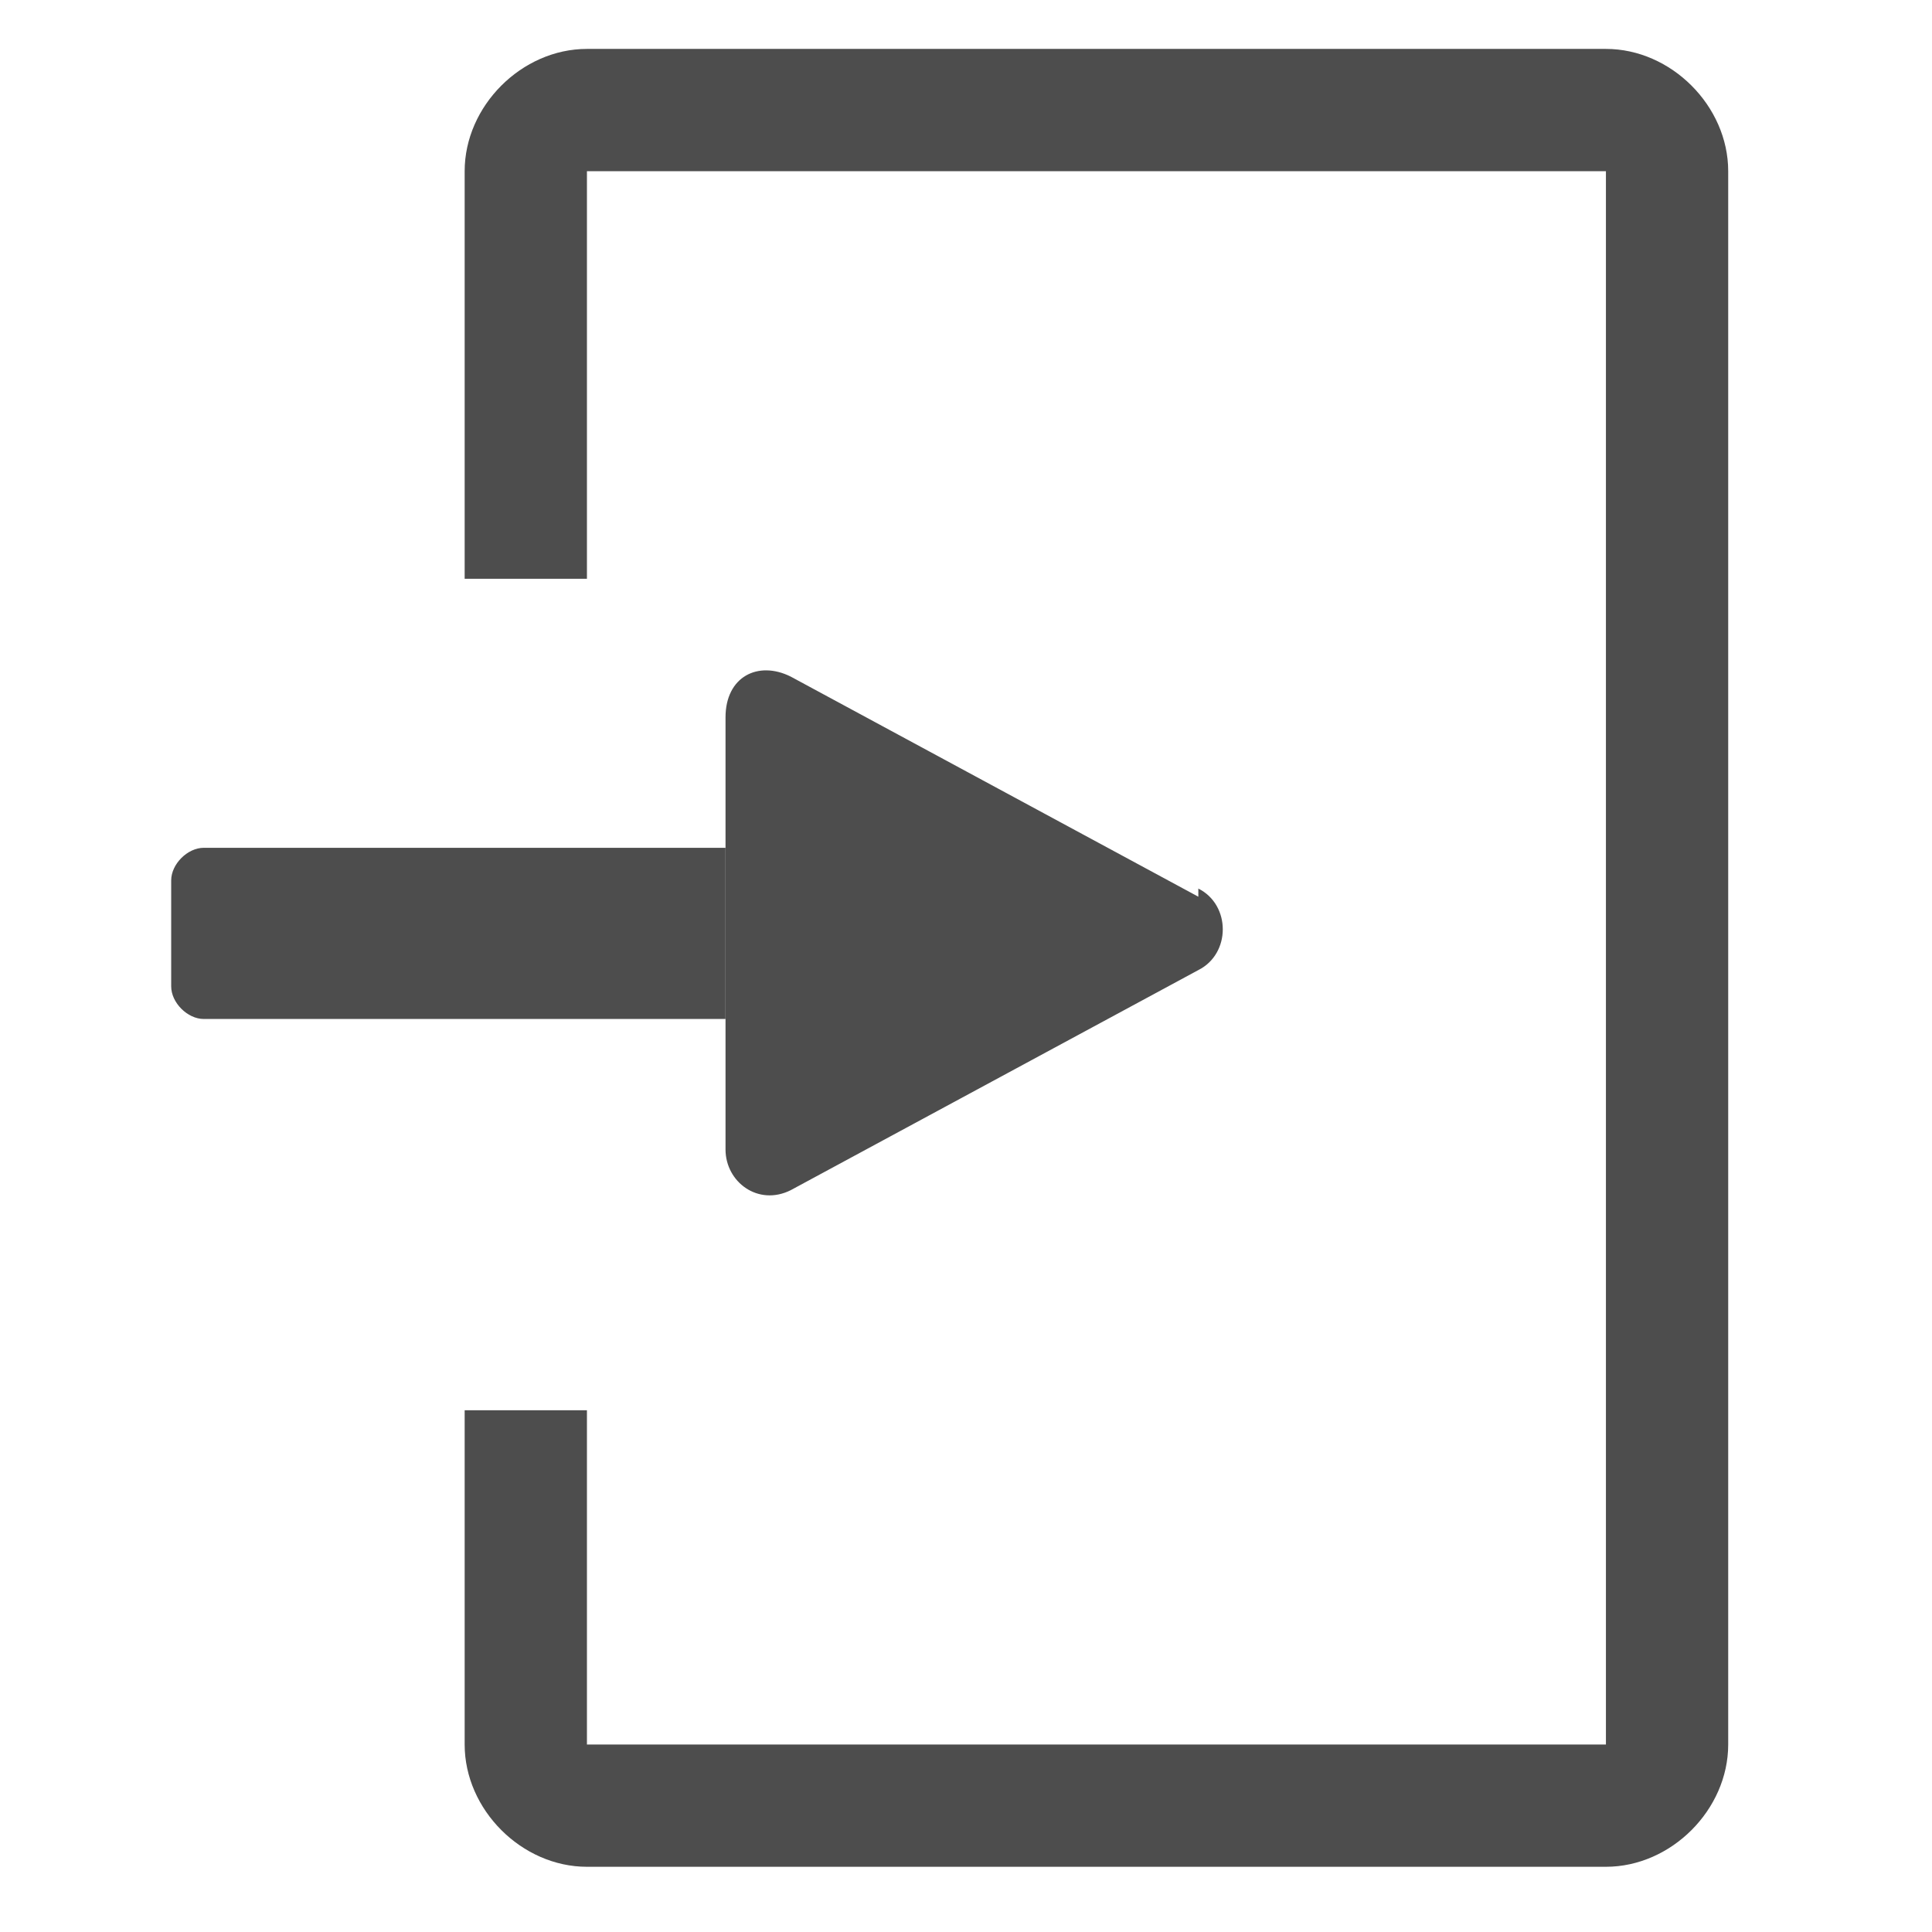
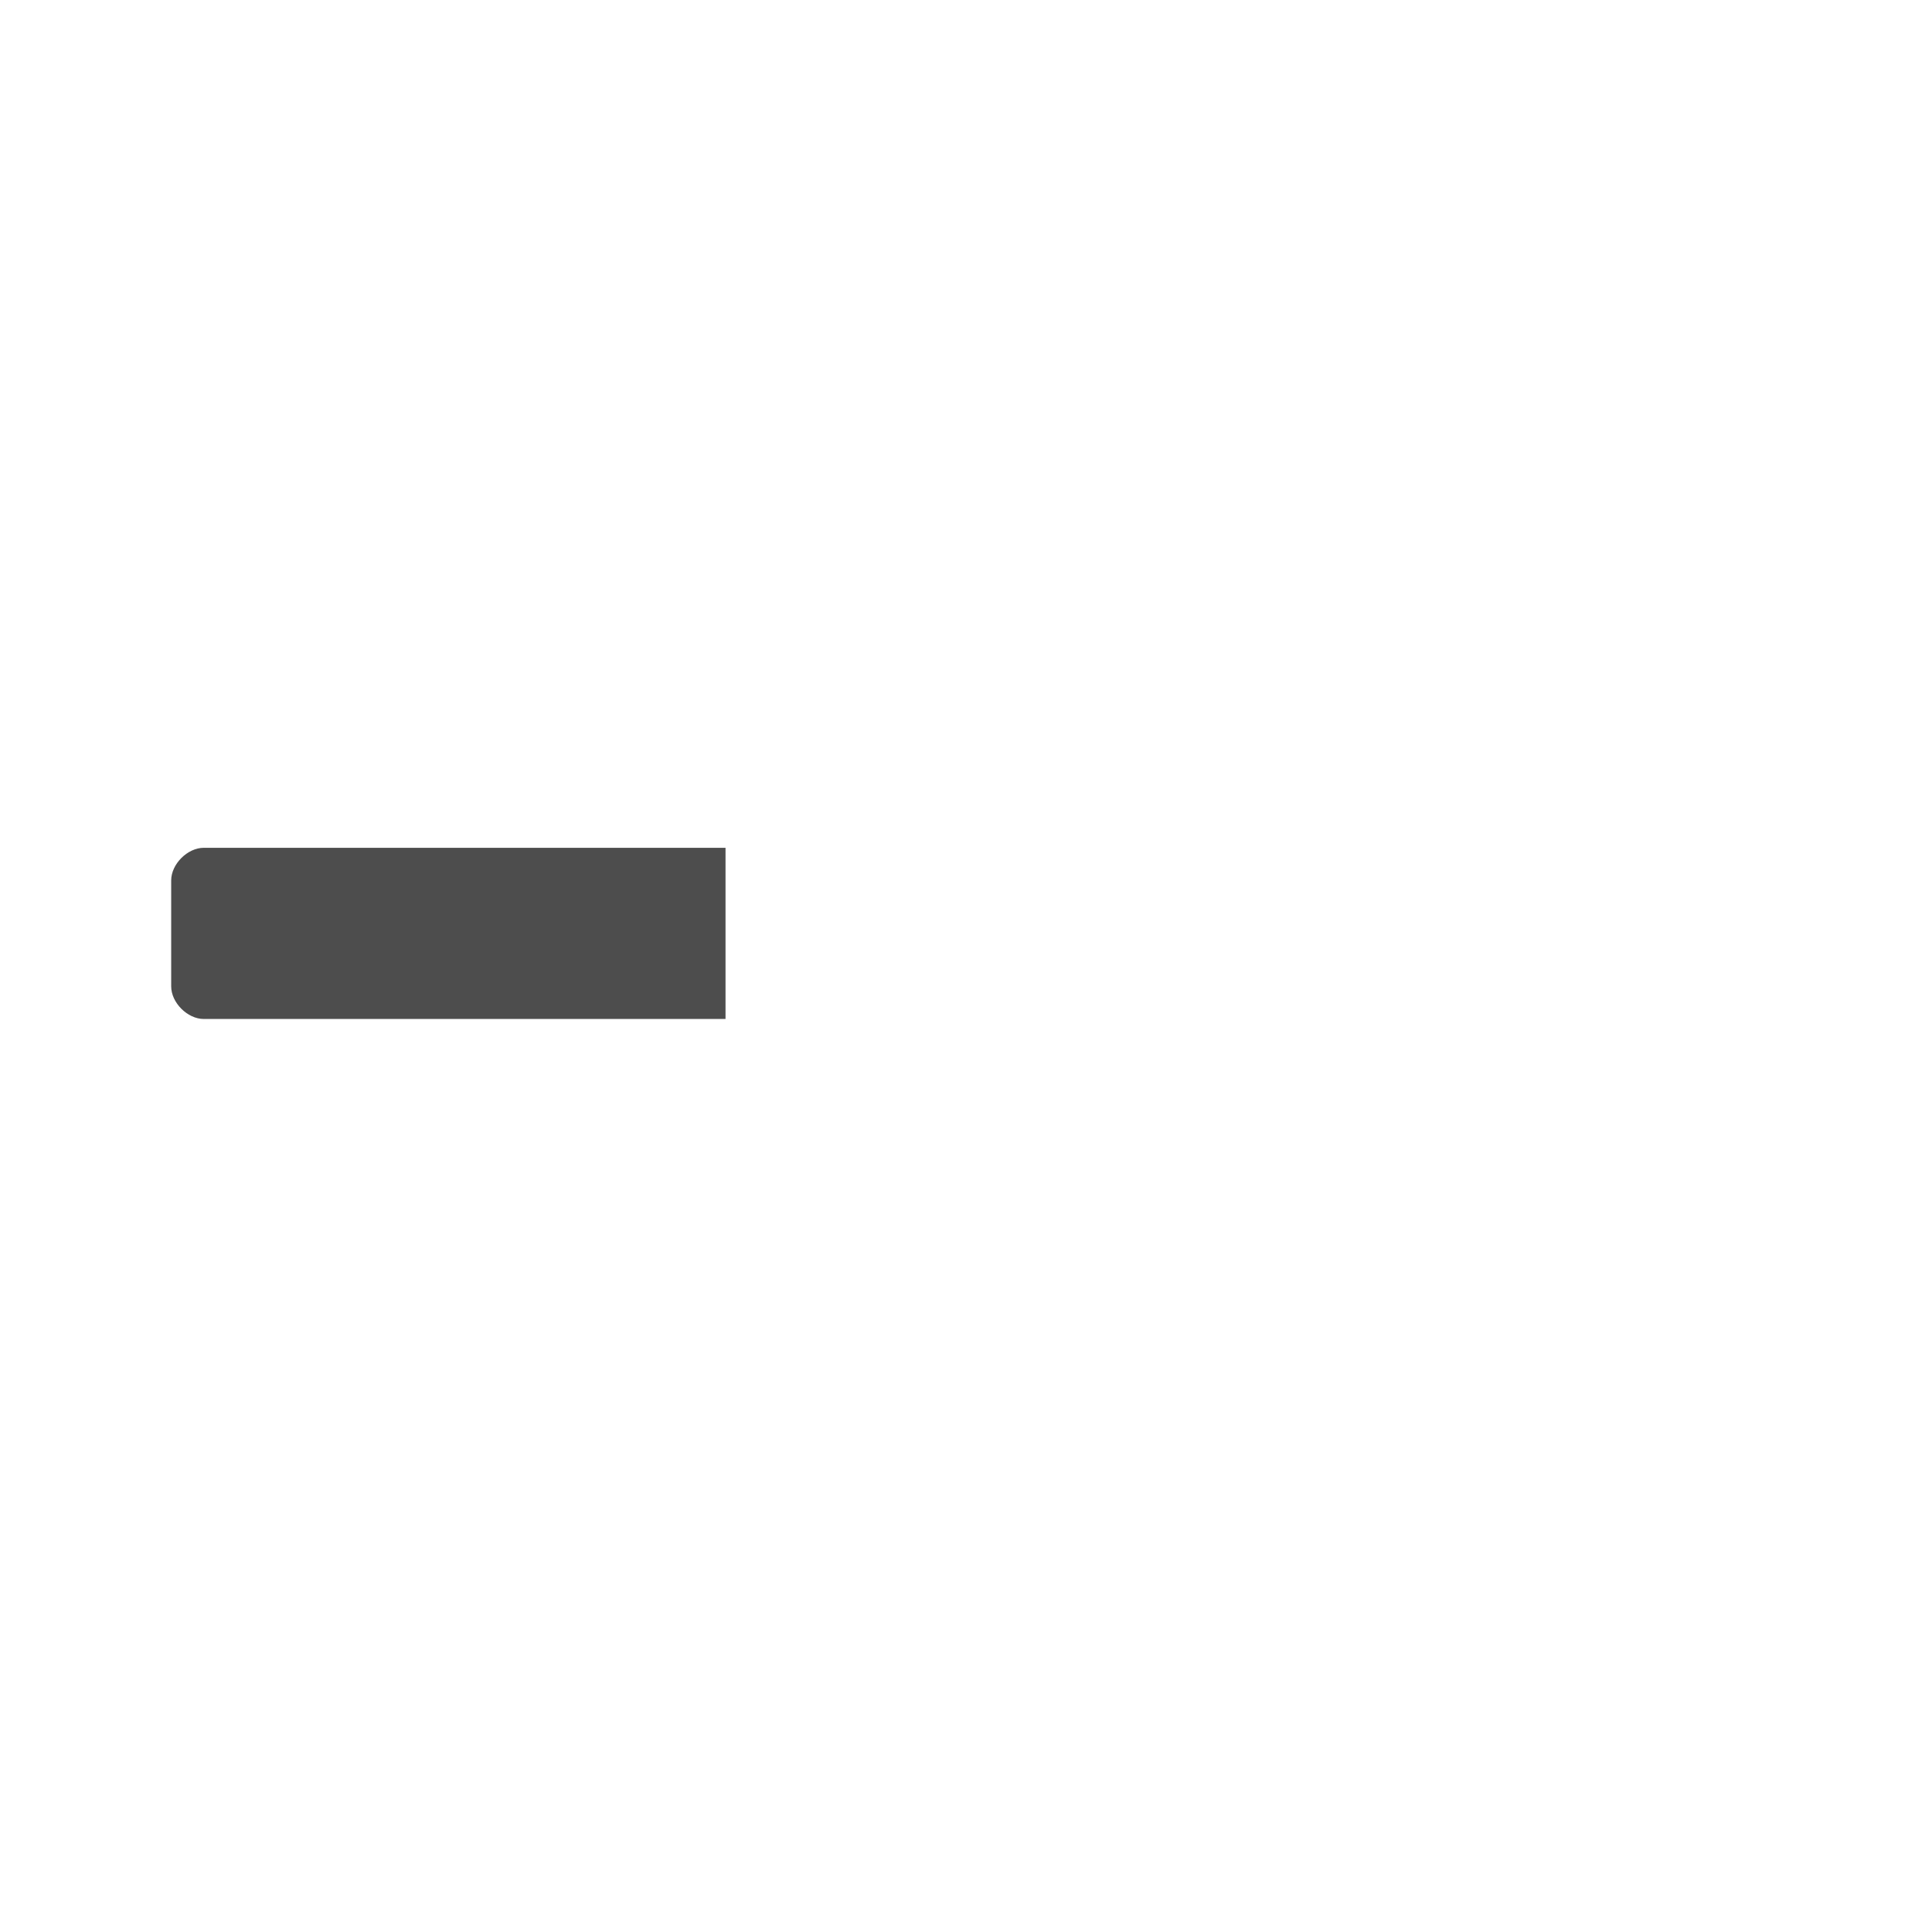
<svg xmlns="http://www.w3.org/2000/svg" id="_レイヤー_1" data-name="レイヤー_1" version="1.1" viewBox="0 0 23.7 23.7">
  <defs>
    <style>
      .st0 {
        fill: #4d4d4d;
      }
    </style>
  </defs>
-   <path class="st0" d="M19.7.6H7.2c-.8,0-1.5.7-1.5,1.5v5h1.5V2.1s12.5,0,12.5,0v19.3H7.2s0-4.1,0-4.1h-1.5v4.1c0,.8.7,1.5,1.5,1.5h12.5c.8,0,1.5-.7,1.5-1.5V2.1c0-.8-.7-1.5-1.5-1.5Z" />
  <path class="st0" d="M1.4,7.1" />
  <g>
    <path class="st0" d="M8.9,10.4H2.5c-.2,0-.4.2-.4.4v1.3c0,.2.2.4.4.4h6.4v-2.1Z" />
-     <path class="st0" d="M14.7,11l-5-2.7c-.4-.2-.8,0-.8.5v5.3c0,.4.4.7.8.5l5-2.7c.4-.2.4-.8,0-1Z" />
  </g>
</svg>